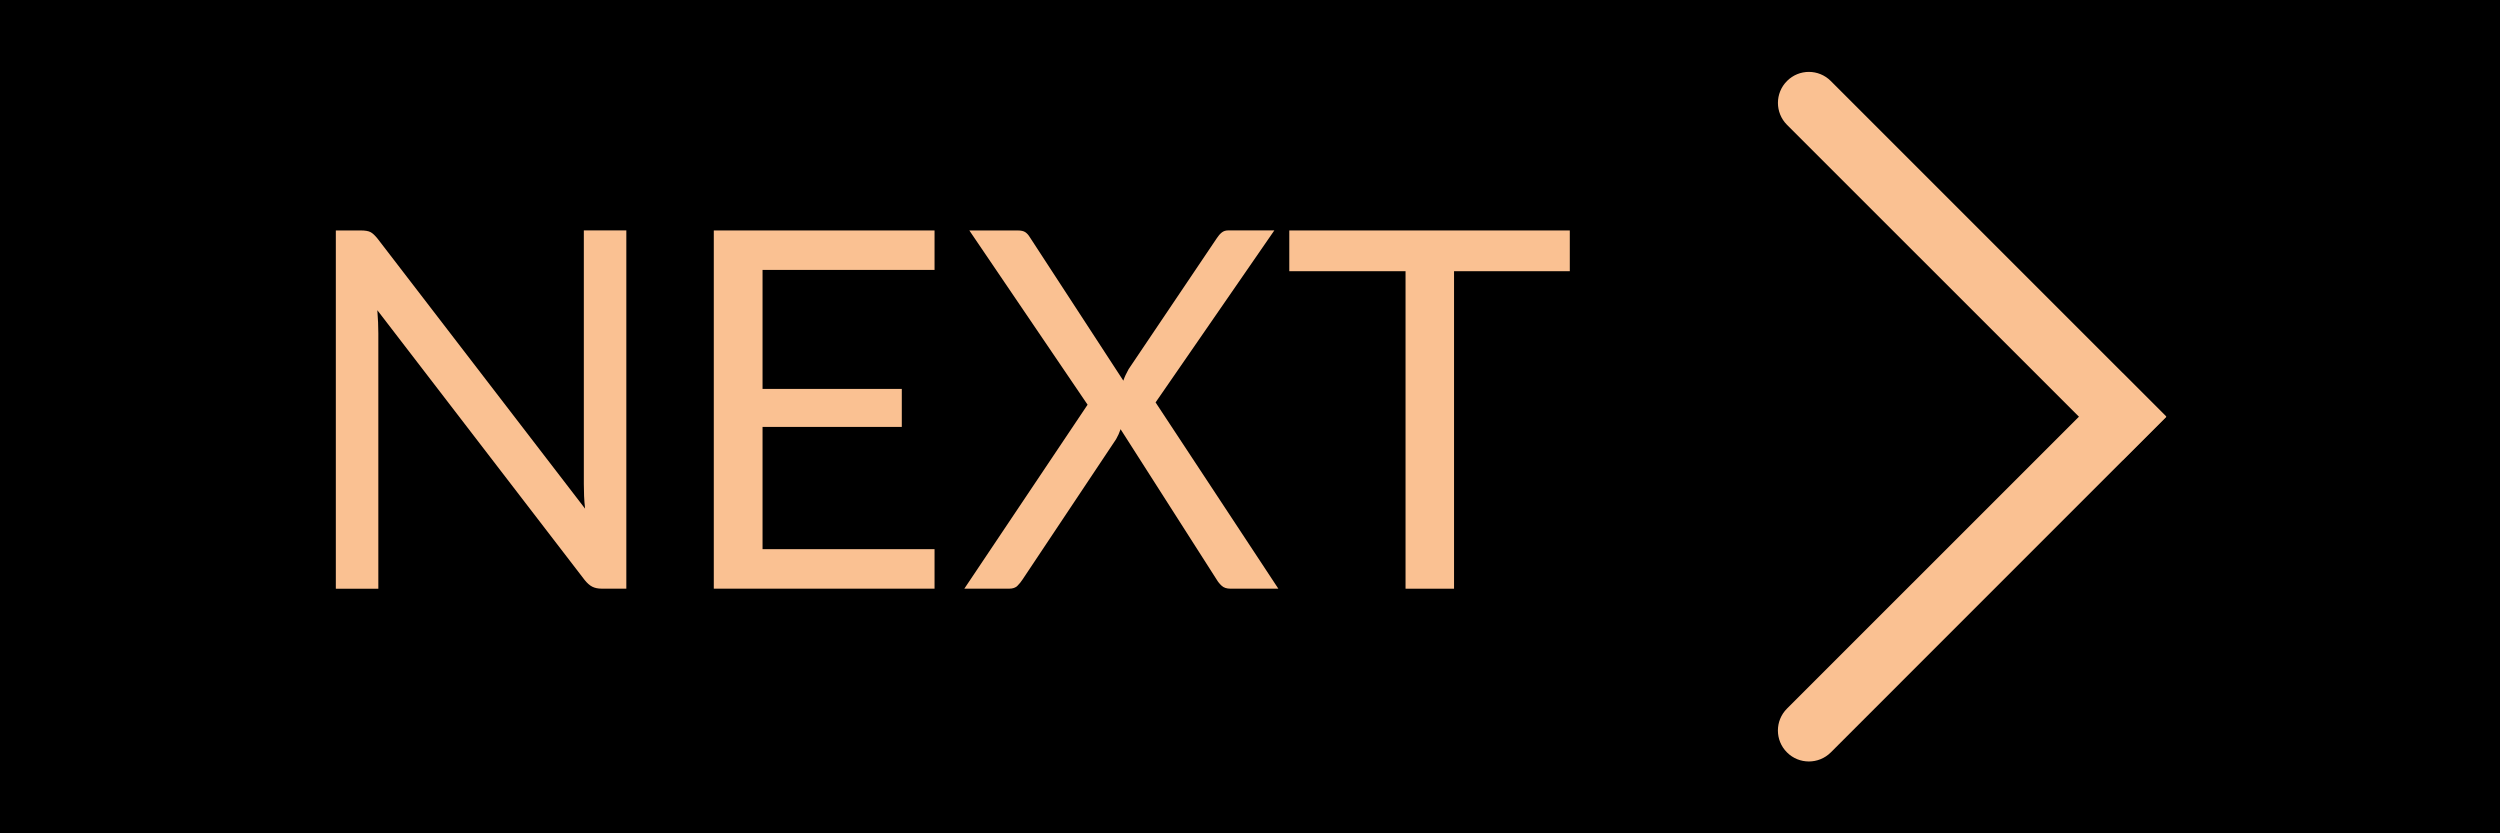
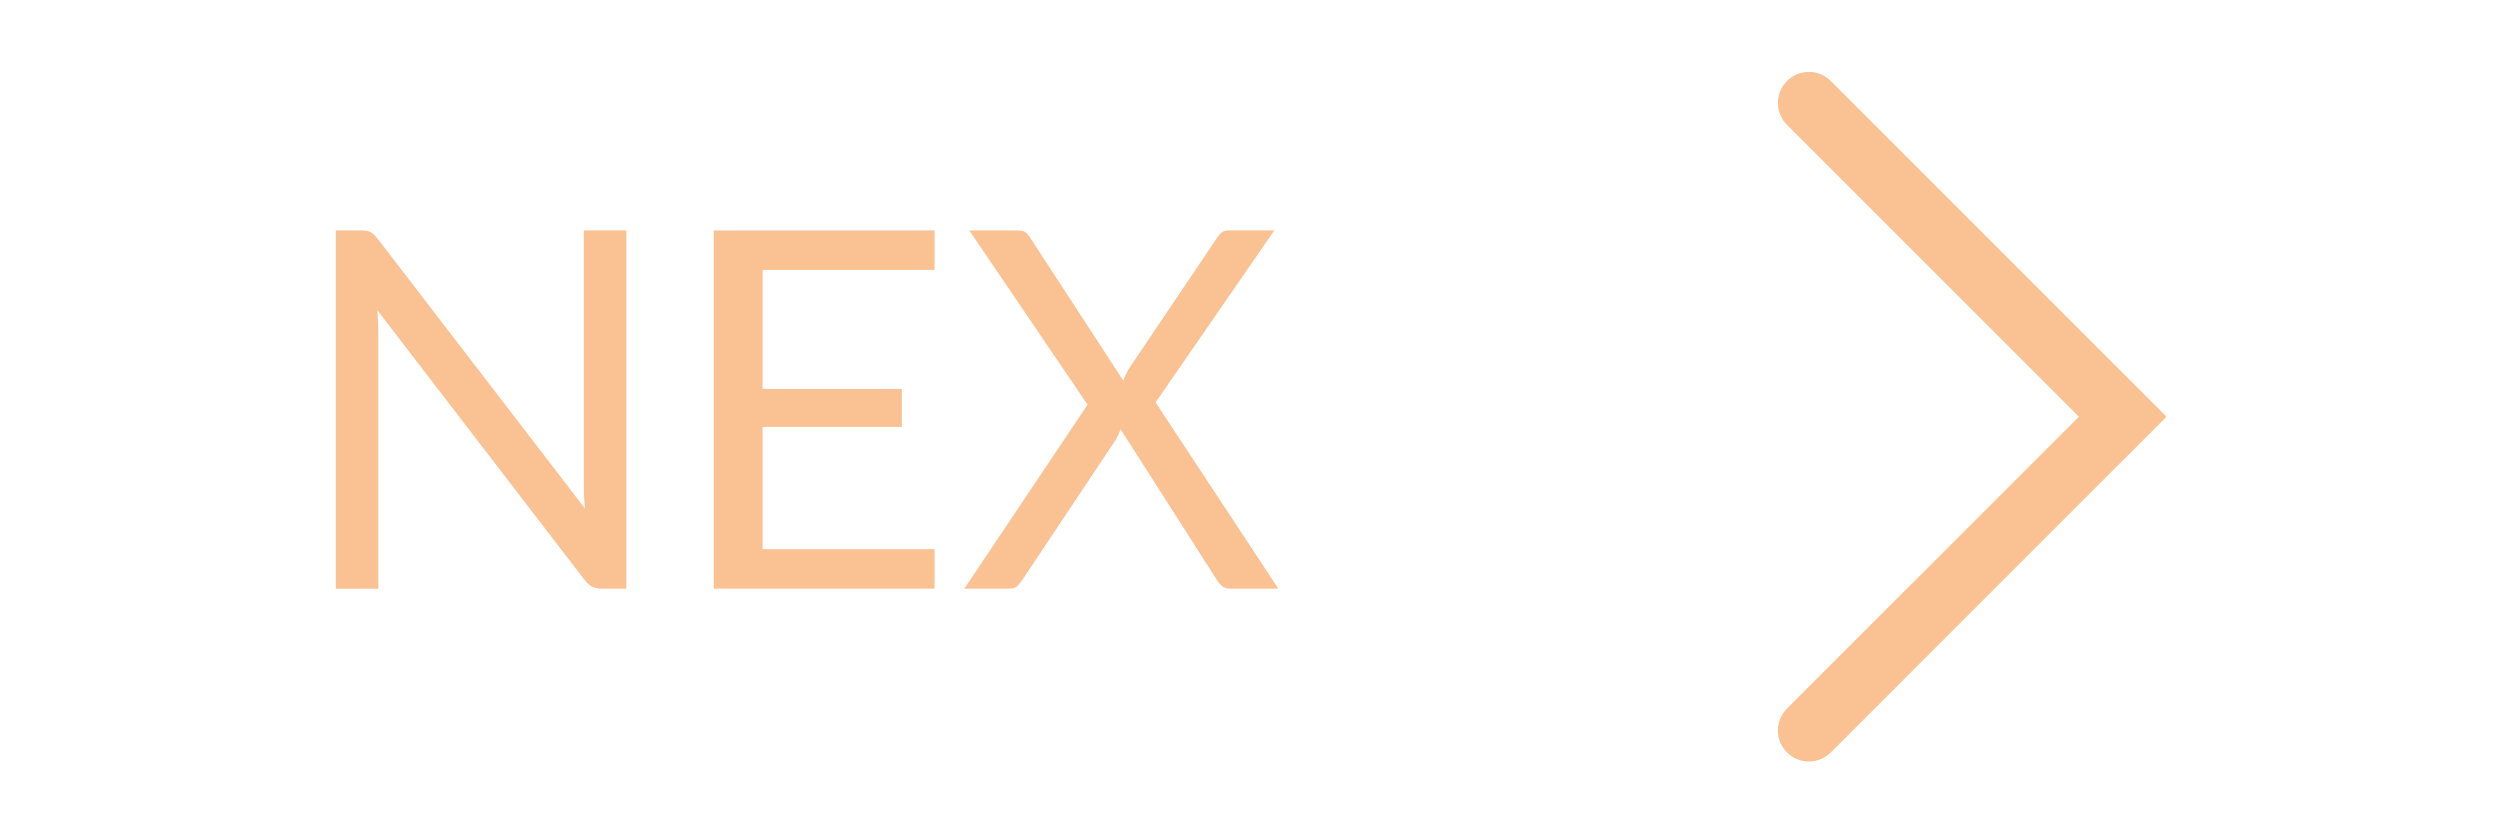
<svg xmlns="http://www.w3.org/2000/svg" version="1.1" baseProfile="tiny" id="圖層_1" x="0px" y="0px" width="60px" height="20px" viewBox="0 0 60 20" xml:space="preserve">
-   <rect width="60" height="20" />
  <g>
    <path fill="#FAC192" d="M51.99,10.006l-8.051,8.052c-0.291,0.29-0.762,0.29-1.052-0.001l0,0c-0.29-0.289-0.29-0.76,0-1.05   l8.053-8.052" />
    <path fill="#FAC192" d="M50.94,11.046l-8.053-8.051c-0.289-0.291-0.289-0.762,0.002-1.052l0,0c0.289-0.29,0.759-0.29,1.049,0   l8.053,8.053" />
  </g>
  <g>
    <path fill="#FAC192" d="M8.891,5.57c0.05,0.025,0.107,0.079,0.171,0.158l4.98,6.48c-0.012-0.104-0.02-0.205-0.024-0.303   c-0.004-0.099-0.006-0.193-0.006-0.285v-6.09h1.02v8.598h-0.588c-0.092,0-0.169-0.016-0.231-0.048s-0.123-0.086-0.183-0.162   L9.056,7.445c0.008,0.1,0.014,0.197,0.018,0.294C9.078,7.835,9.08,7.923,9.08,8.003v6.126H8.06V5.531h0.6   C8.764,5.531,8.84,5.544,8.891,5.57z" />
    <path fill="#FAC192" d="M22.429,5.531v0.947h-4.128v2.856h3.342v0.912h-3.342v2.934h4.128v0.948h-5.298V5.531H22.429z" />
    <path fill="#FAC192" d="M26.102,9.713l-2.838-4.182h1.158c0.084,0,0.146,0.014,0.186,0.042c0.04,0.027,0.076,0.067,0.108,0.12   l2.244,3.443c0.028-0.084,0.07-0.176,0.126-0.275l2.118-3.145c0.036-0.056,0.075-0.101,0.117-0.135s0.093-0.051,0.153-0.051h1.11   l-2.85,4.128l2.946,4.47h-1.152c-0.088,0-0.157-0.023-0.207-0.069c-0.05-0.046-0.091-0.097-0.123-0.152l-2.304-3.606   c-0.028,0.084-0.064,0.164-0.108,0.24l-2.244,3.366c-0.036,0.056-0.077,0.106-0.123,0.152s-0.111,0.069-0.195,0.069h-1.08   L26.102,9.713z" />
-     <path fill="#FAC192" d="M37.675,5.531v0.978h-2.778v7.62h-1.164v-7.62h-2.79V5.531H37.675z" />
  </g>
</svg>